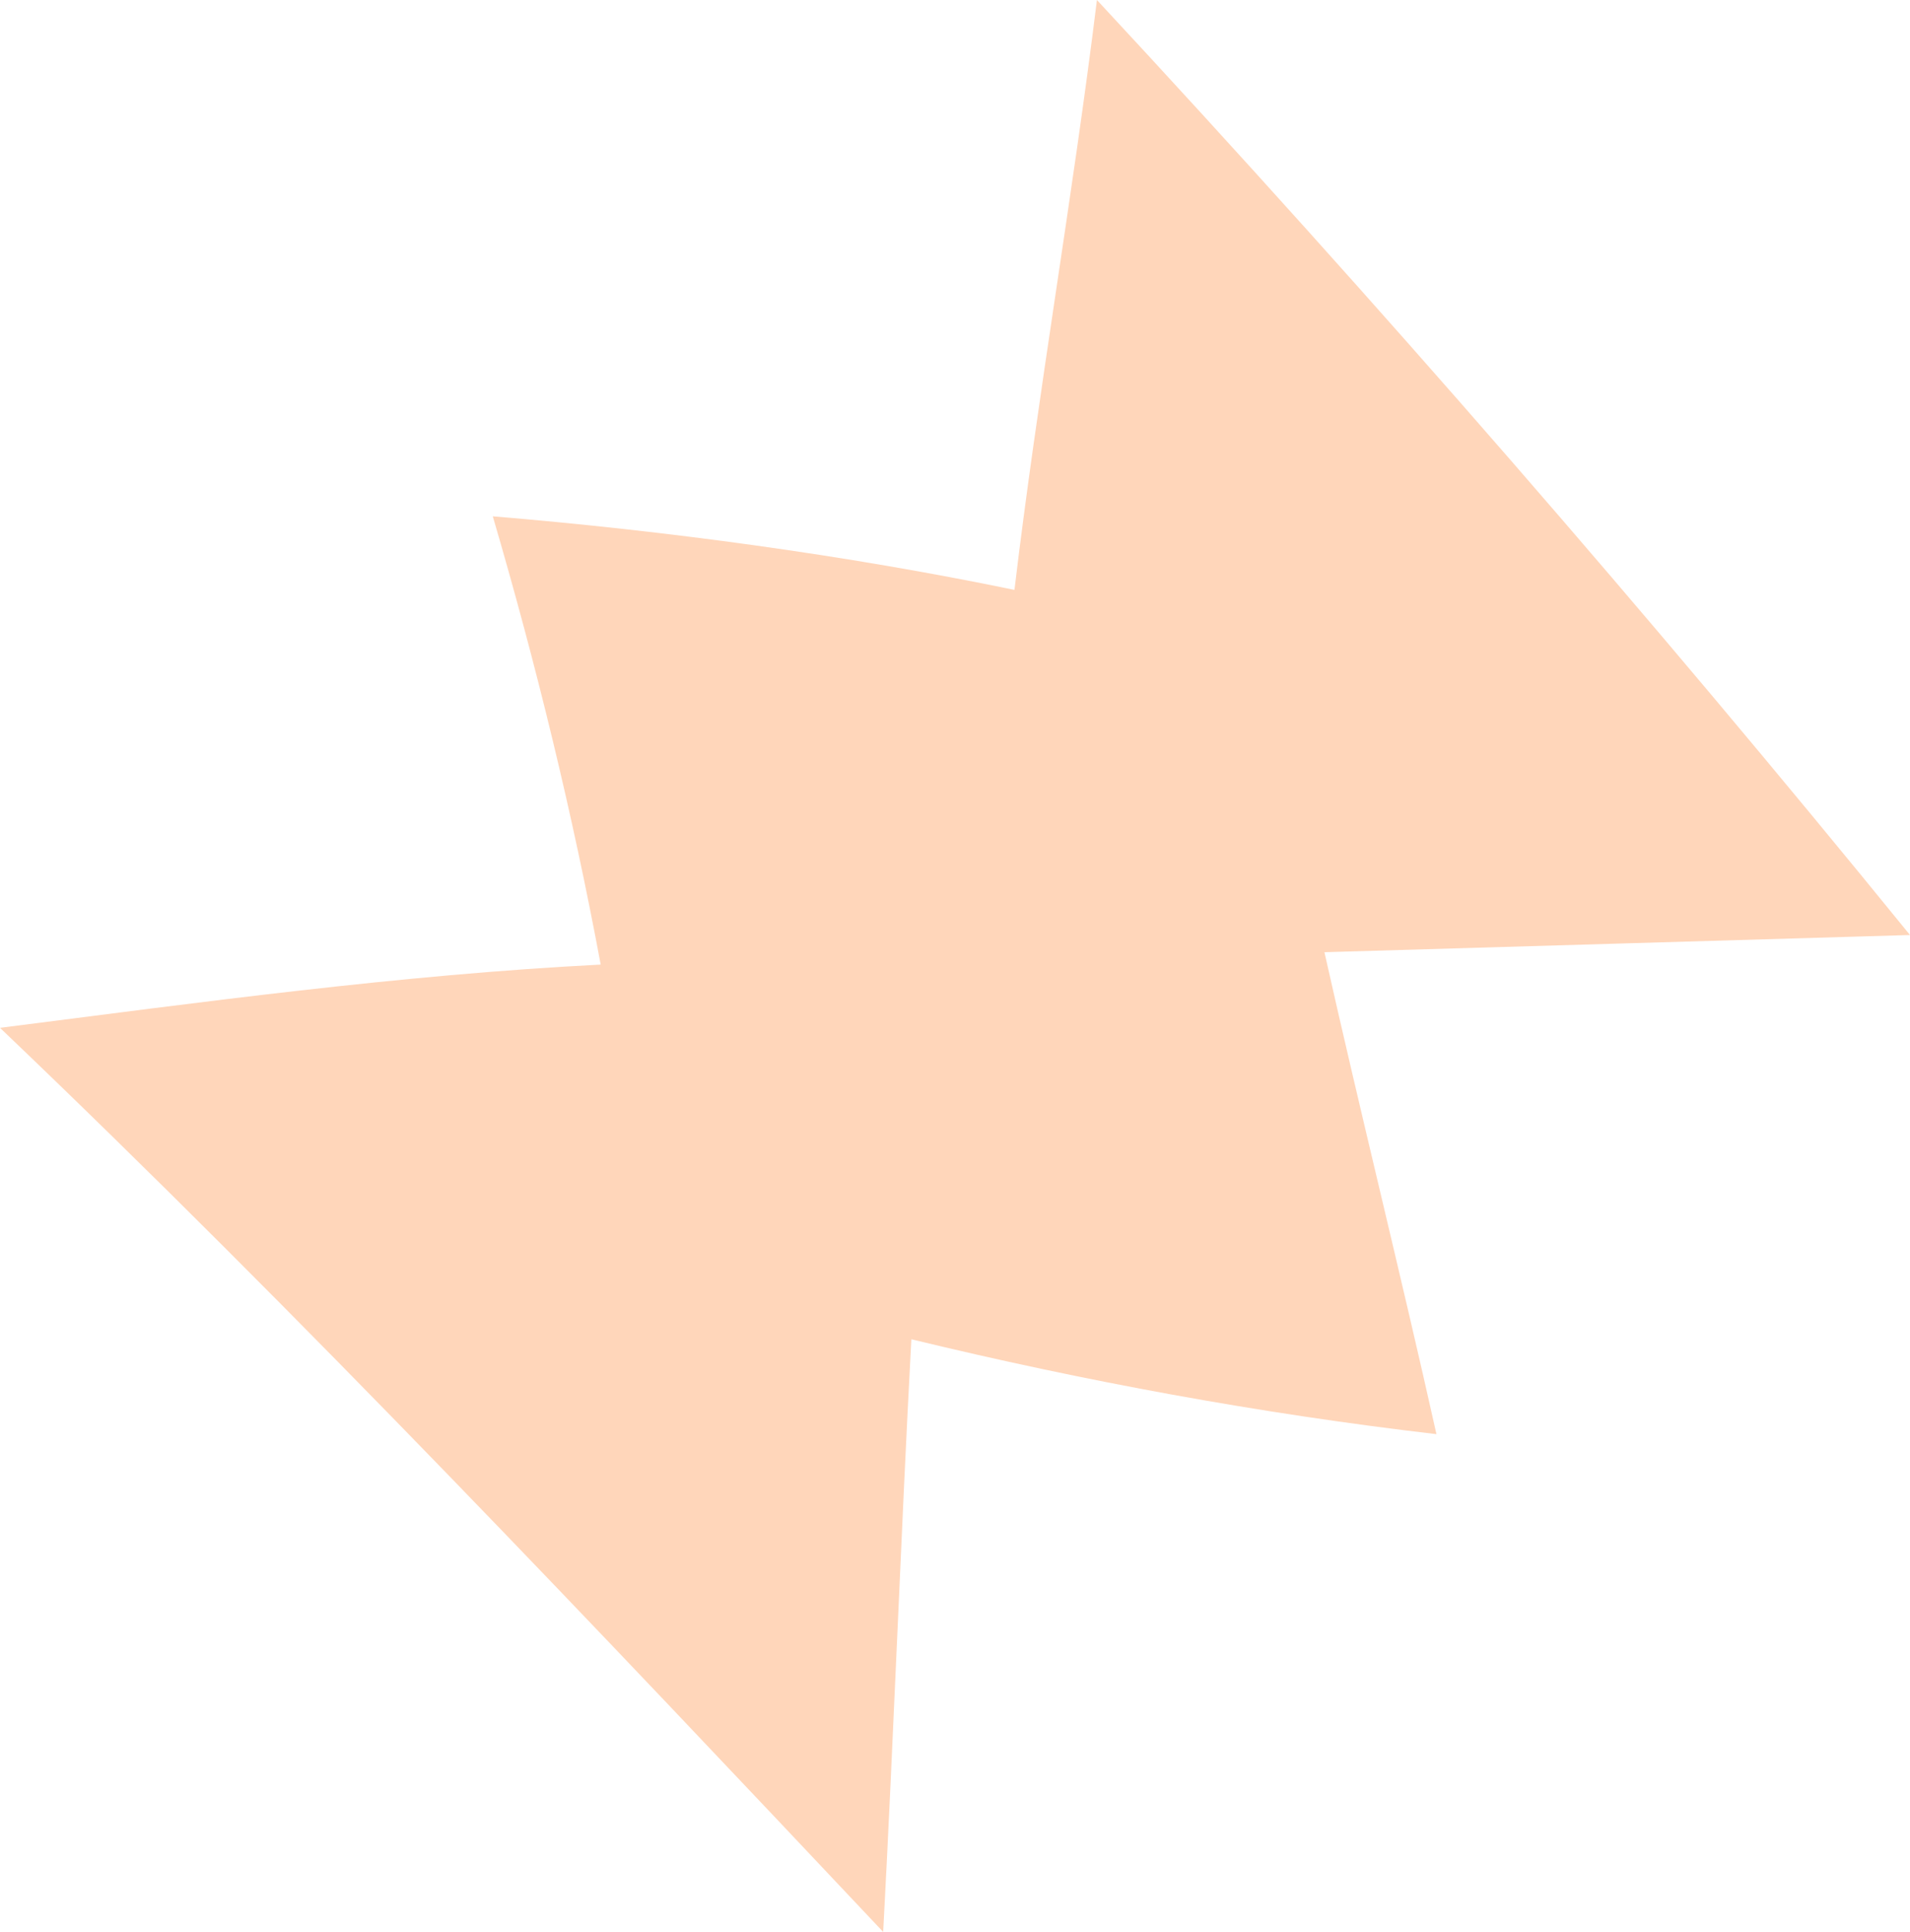
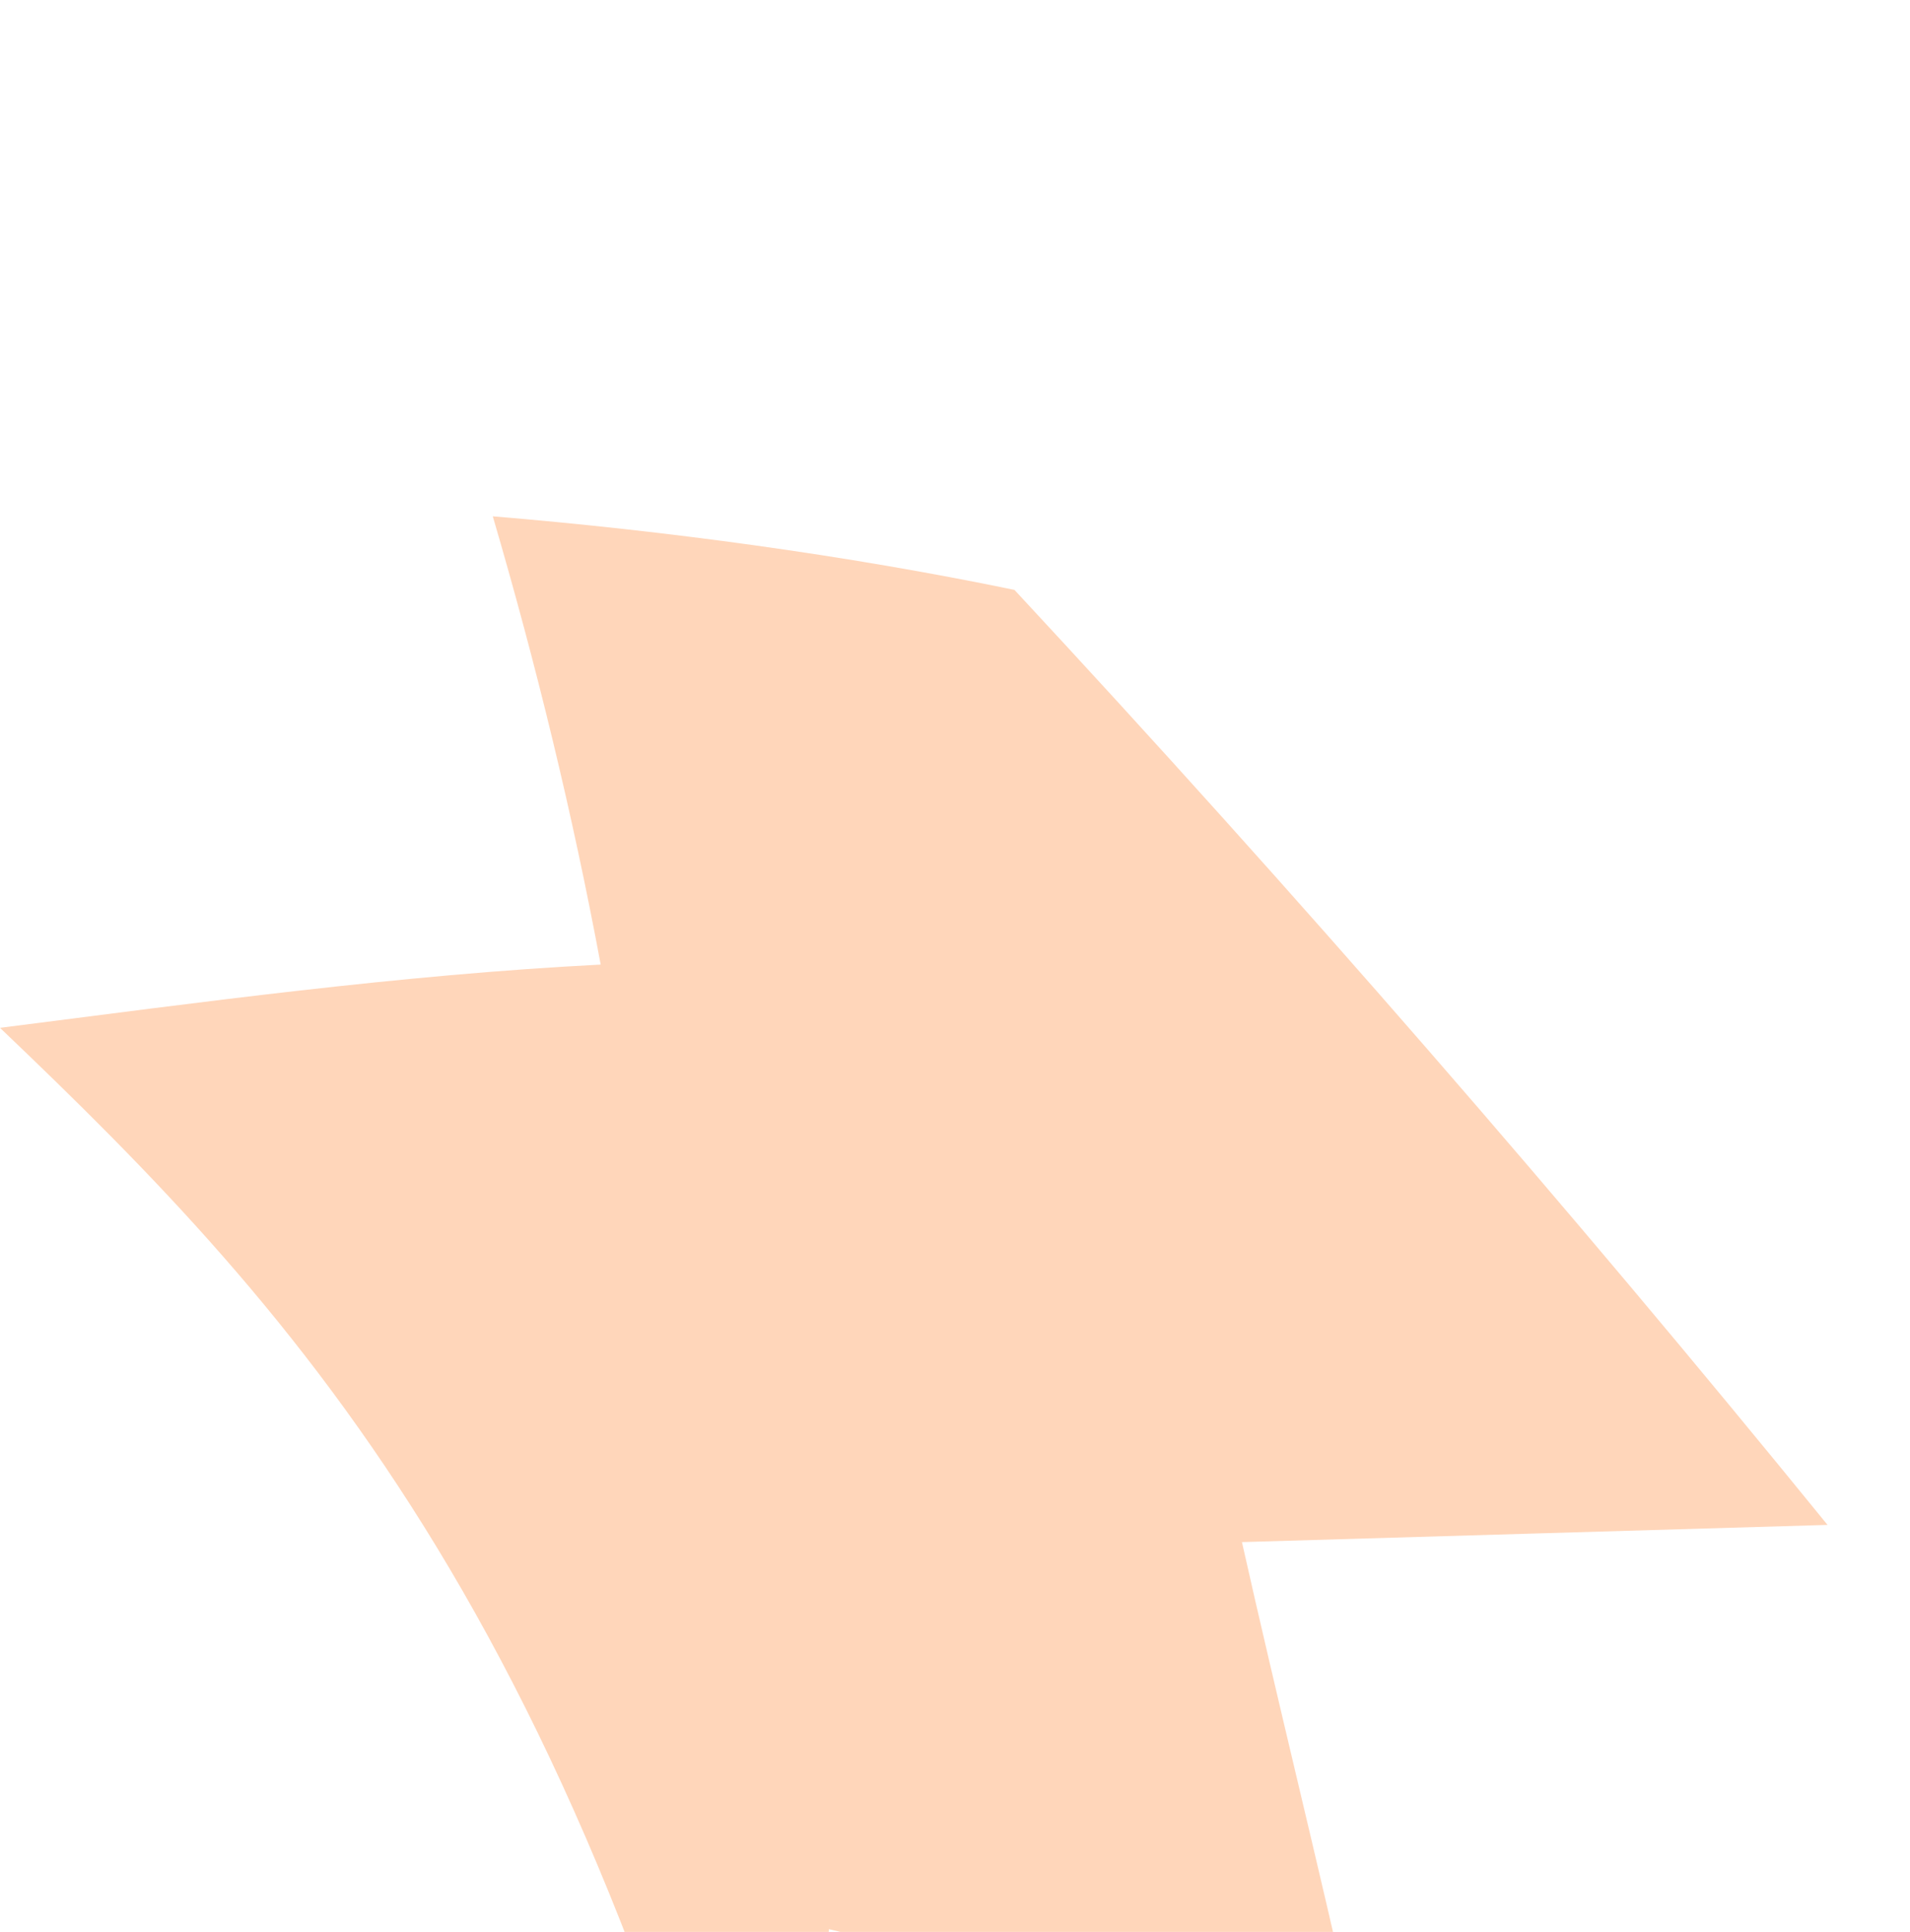
<svg xmlns="http://www.w3.org/2000/svg" fill="#000000" height="281" preserveAspectRatio="xMidYMid meet" version="1" viewBox="0.0 -0.1 277.9 281.0" width="277.9" zoomAndPan="magnify">
  <g id="change1_1">
-     <path d="M0,149.4c29.1-3.7,58.1-7.7,87.4-9.2c-4.1-22-9.4-43.7-15.7-65.2c25.2,2.1,51.2,5.6,75.9,10.7 c3.4-28.5,8.5-57.3,12-85.8c40.9,44,80.4,89.4,118.3,136c-28,0.8-57.2,1.7-85.2,2.5c5.2,23.2,11.1,46.8,16.3,70.1 c-25.7-3-51.2-7.7-76.4-13.8c-1.5,27.9-2.6,58.3-4.1,86.2C87.1,237,43.7,191.1,0,149.4z" fill="#ffd6ba" />
+     <path d="M0,149.4c29.1-3.7,58.1-7.7,87.4-9.2c-4.1-22-9.4-43.7-15.7-65.2c25.2,2.1,51.2,5.6,75.9,10.7 c40.9,44,80.4,89.4,118.3,136c-28,0.8-57.2,1.7-85.2,2.5c5.2,23.2,11.1,46.8,16.3,70.1 c-25.7-3-51.2-7.7-76.4-13.8c-1.5,27.9-2.6,58.3-4.1,86.2C87.1,237,43.7,191.1,0,149.4z" fill="#ffd6ba" />
  </g>
</svg>